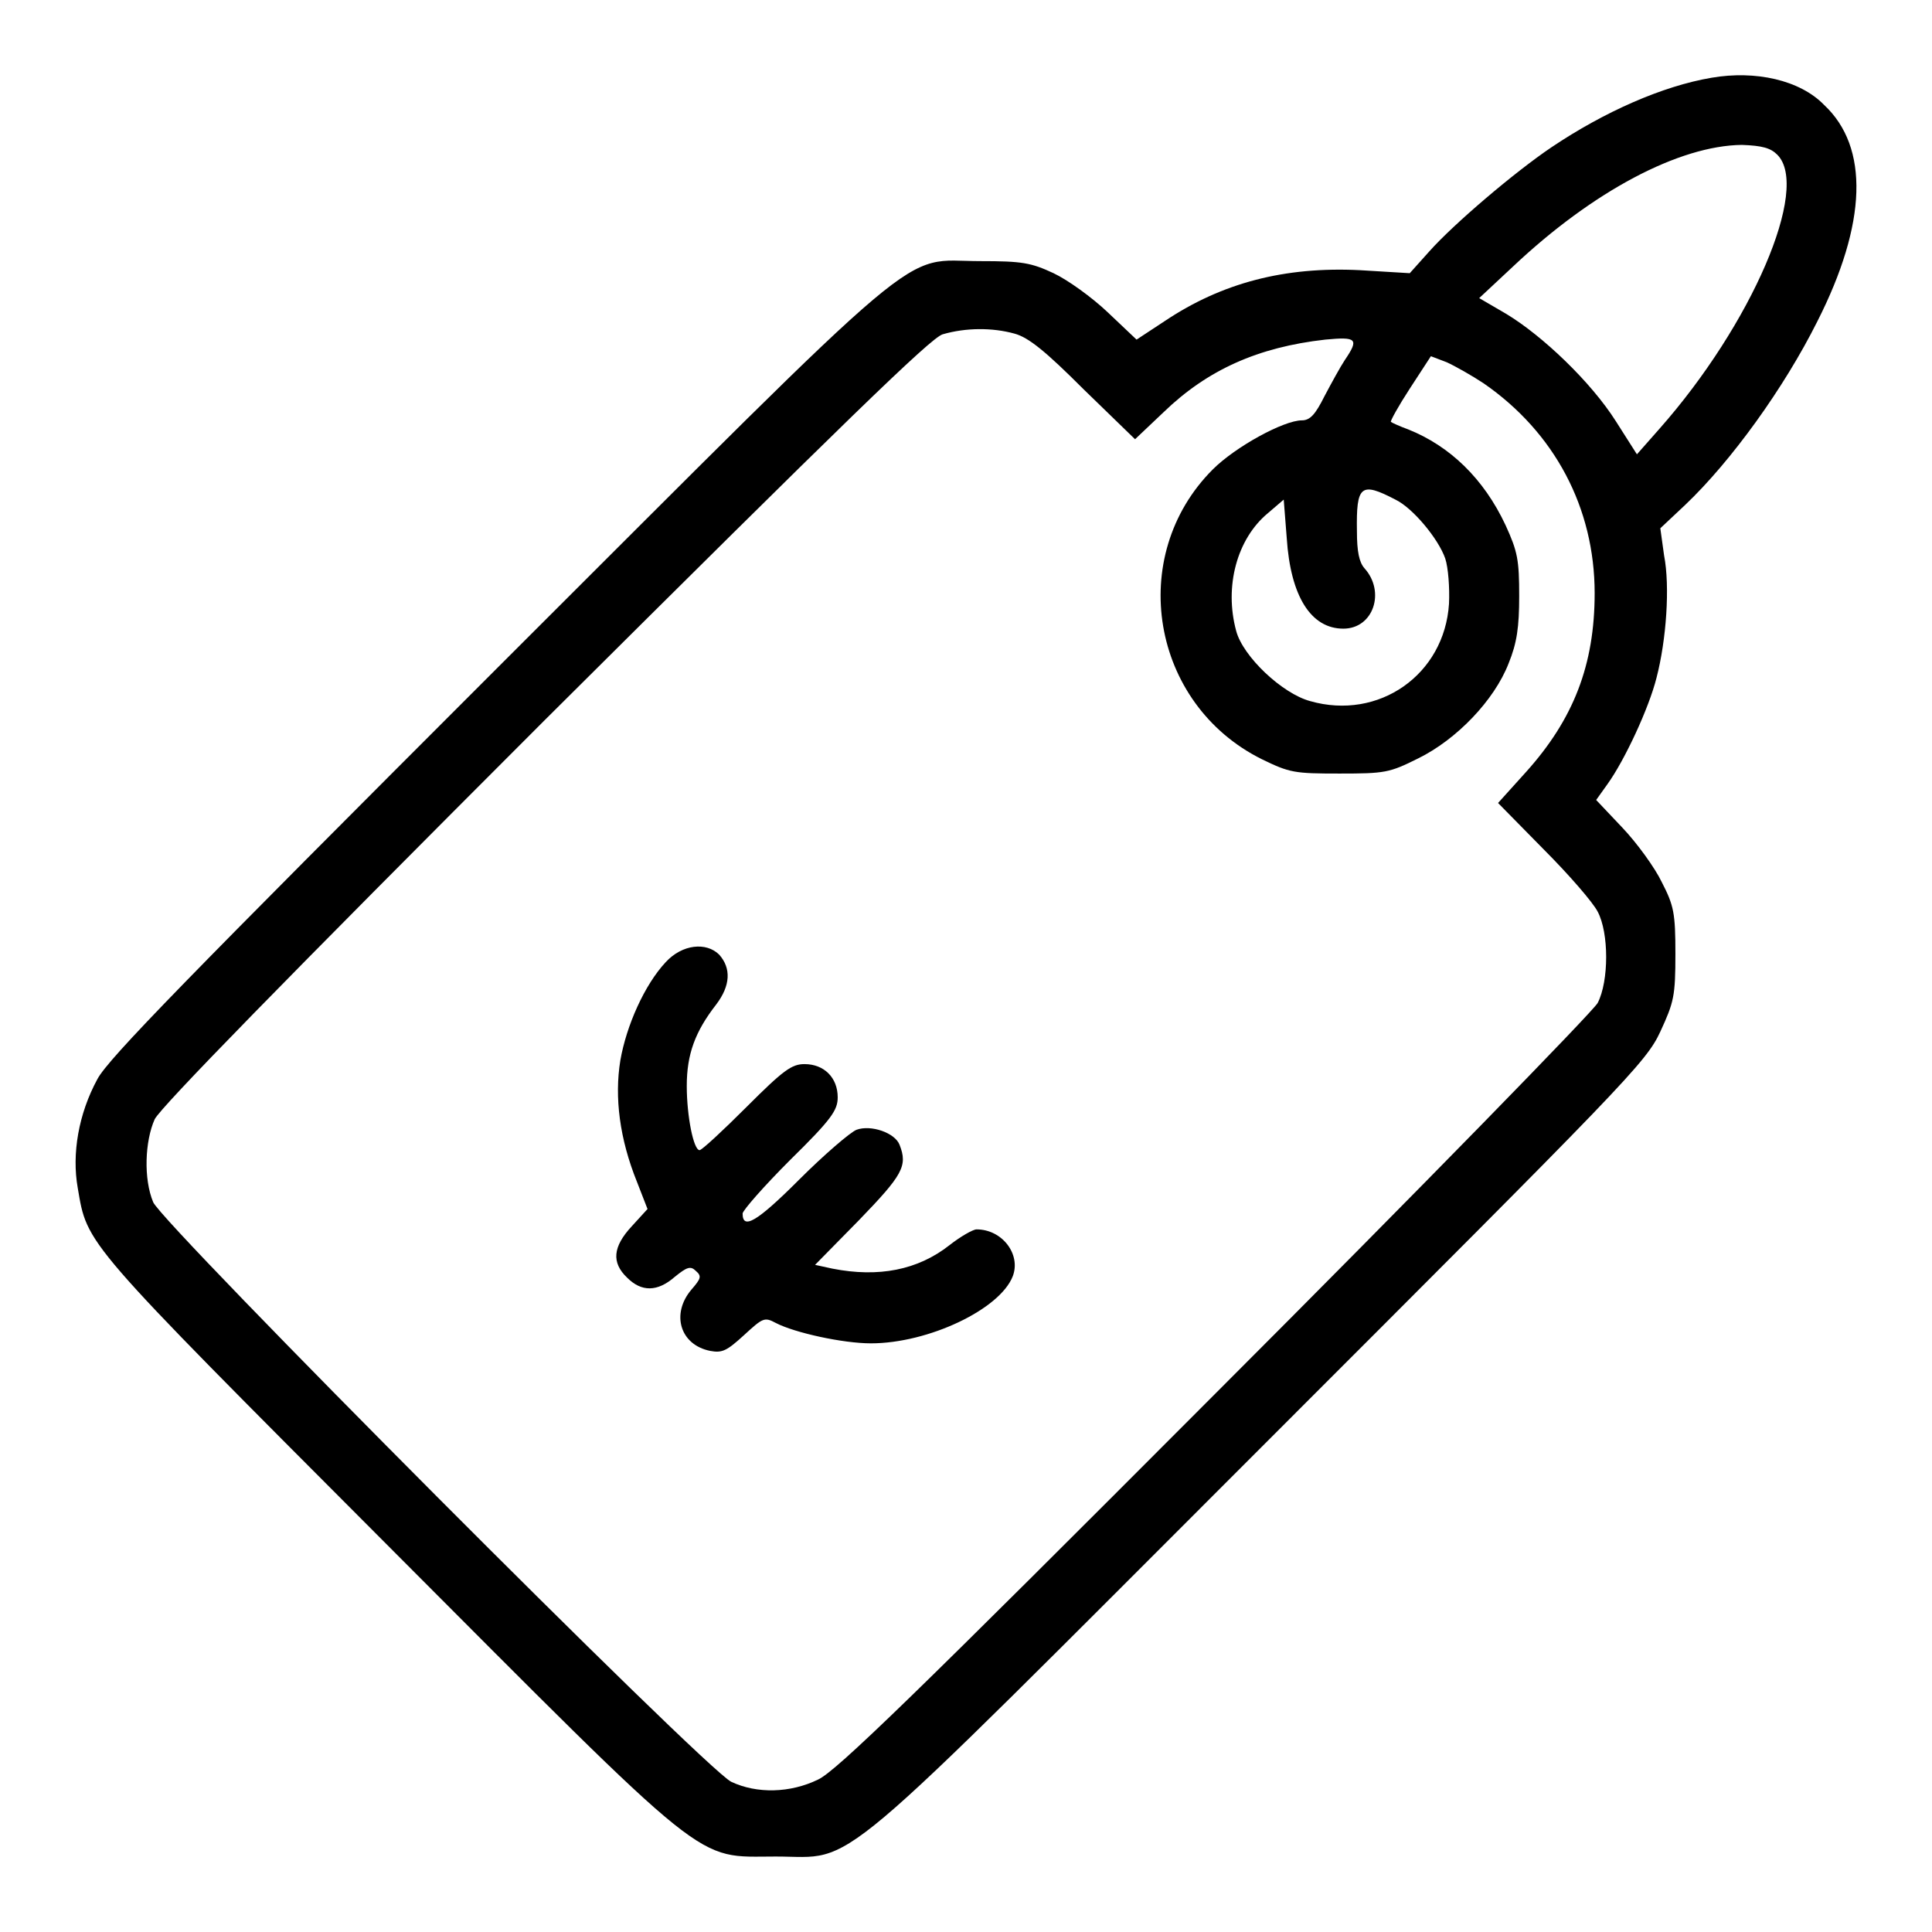
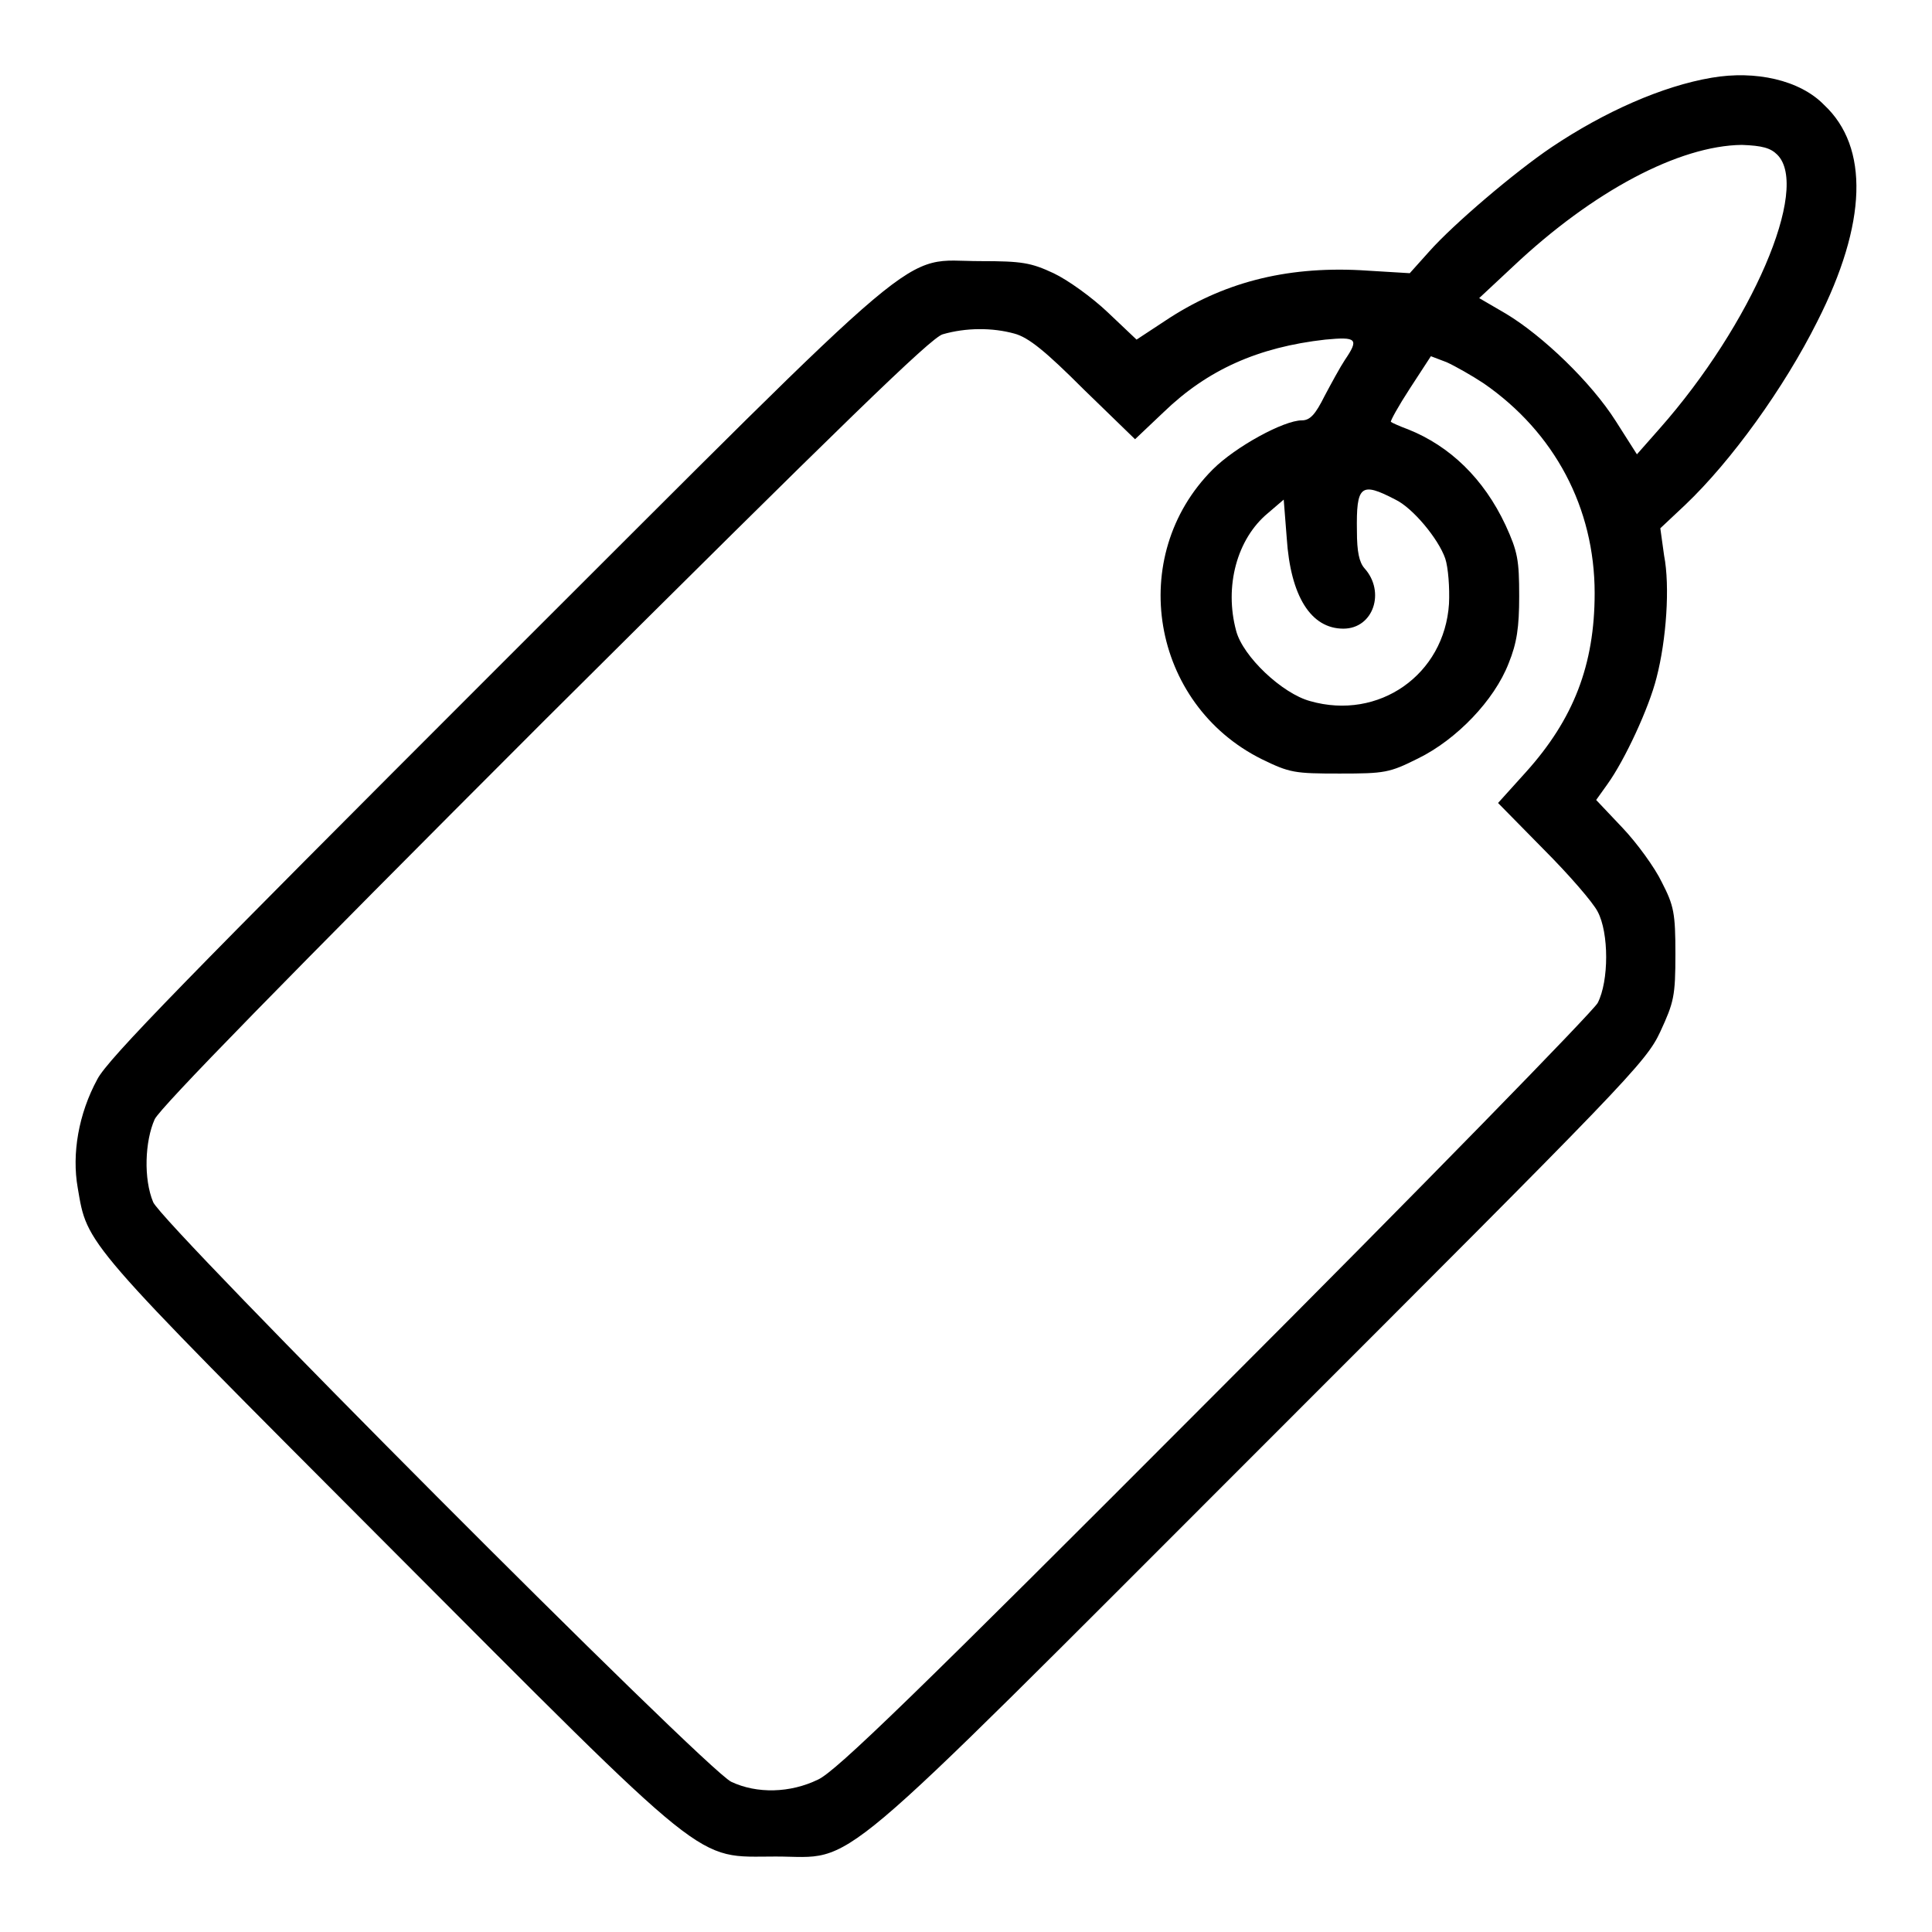
<svg xmlns="http://www.w3.org/2000/svg" version="1.1" x="0px" y="0px" viewBox="0 0 256 256" enable-background="new 0 0 256 256" xml:space="preserve">
  <g>
    <g>
      <g>
        <path fill="#000000" d="M226.8,10.3c-6.5,1.1-14.2,4.5-21.2,9.2c-4.9,3.3-13,10.2-16.2,13.8l-2.6,2.9l-6.6-0.4c-10-0.5-18.3,1.7-25.8,6.7l-3.8,2.5l-3.8-3.6c-2.1-2-5.3-4.3-7.2-5.2c-3-1.4-4.2-1.6-9.7-1.6c-10.9,0-5.7-4.3-64.1,54C25,129.4,14.3,140.3,12.9,143c-2.5,4.6-3.4,9.9-2.6,14.4c1.3,7.6,0.5,6.7,40.8,47.1c43.6,43.7,40.8,41.5,51.7,41.5s6.1,4,64.4-54.3c48.3-48.3,50.9-50.9,52.8-55c1.8-3.9,2-4.7,2-10.3c0-5.4-0.2-6.4-1.8-9.5c-0.9-1.9-3.3-5.2-5.2-7.2l-3.5-3.7l1.5-2.1c2.3-3.2,5.5-10.1,6.5-14.1c1.3-5,1.8-12.1,1-16.2l-0.5-3.6l3.3-3.1c6.1-5.8,13.1-15.5,17.5-24.3c6.6-13,6.9-23.1,0.9-28.7C238.5,10.6,232.6,9.3,226.8,10.3z M235.5,20.5c4.4,4.4-3.4,22.5-15.6,36.3l-3,3.4l-2.8-4.4c-3.3-5.2-9.7-11.3-14.5-14.2l-3.6-2.1l4.5-4.2c10.6-10,22-16,30.3-16.1C233.5,19.3,234.6,19.6,235.5,20.5z M134.4,44.2c1.9,0.5,4.2,2.4,9.2,7.4l6.8,6.6l3.8-3.6c5.8-5.6,12.5-8.6,21.4-9.6c4.2-0.4,4.5-0.1,2.6,2.7c-0.6,0.9-1.8,3.1-2.7,4.8c-1.2,2.4-1.9,3.2-3,3.2c-2.4,0-8.8,3.5-11.8,6.5c-11.5,11.5-8.2,31.1,6.5,38.4c3.7,1.8,4.3,1.9,10.3,1.9c6,0,6.6-0.1,10.4-2c5.1-2.5,10.1-7.7,12-12.6c1.1-2.7,1.4-4.8,1.4-8.9c0-4.8-0.2-5.9-1.8-9.4c-2.9-6.2-7.4-10.5-12.9-12.7c-1.1-0.4-2.2-0.9-2.3-1c-0.1-0.1,1-2.1,2.5-4.4l2.8-4.3l2.1,0.8c1.1,0.5,3.4,1.8,4.9,2.8c9.4,6.5,14.7,16.5,14.7,27.8c0,9.5-2.8,16.7-9.1,23.7l-3.7,4.1l6,6.1c3.4,3.4,6.6,7.1,7.2,8.3c1.5,2.8,1.5,9.2,0,12.1c-0.6,1.1-23.4,24.5-50.7,51.8c-39.7,39.8-50.2,50-52.6,51.1c-3.7,1.8-8.1,1.9-11.5,0.3c-3.4-1.6-75.3-73.8-76.6-76.8c-1.3-3.1-1.1-8.1,0.2-11c0.8-1.6,17-18.2,51.7-52.9c40-39.8,51.1-50.6,52.7-51.1C128,43.4,131.5,43.4,134.4,44.2z M184.9,66.2c2.3,1.1,5.7,5.2,6.6,7.8c0.4,1.2,0.6,3.9,0.5,6c-0.6,9.4-9.3,15.5-18.4,12.9c-3.7-1-8.9-5.9-9.8-9.3c-1.6-5.9,0.1-12.2,4.2-15.6l2.1-1.8l0.4,5.1c0.5,7.7,3.2,12,7.5,12c4,0,5.6-4.9,2.8-8c-0.7-0.8-1-2.2-1-4.9C179.7,64.3,180.3,63.8,184.9,66.2z" />
-         <path fill="#000000" d="M88.2,127.5c-2.8,3-5.2,8.4-6,13c-0.8,4.9-0.1,10.4,2.2,16.1l1.4,3.6l-2.1,2.3c-2.5,2.7-2.7,4.8-0.6,6.8c1.9,1.9,4,1.9,6.3-0.1c1.6-1.3,2.1-1.5,2.8-0.8c0.8,0.7,0.7,1-0.6,2.5c-2.7,3.2-1.5,7.3,2.5,8.1c1.6,0.3,2.2,0,4.5-2.1c2.5-2.3,2.7-2.4,4.2-1.6c2.5,1.3,8.9,2.7,12.6,2.7c7.6,0,17.1-4.5,18.8-8.9c1.1-2.9-1.4-6.2-4.8-6.2c-0.5,0-2.2,1-3.6,2.1c-4.2,3.3-9.4,4.3-15.5,3.1l-2.3-0.5l5.8-5.9c5.8-6,6.5-7.2,5.4-10c-0.6-1.6-3.8-2.7-5.7-2c-0.8,0.3-4.3,3.3-7.6,6.6c-5.6,5.6-7.5,6.7-7.5,4.5c0-0.4,2.8-3.6,6.3-7.1c5.5-5.4,6.3-6.6,6.3-8.3c0-2.6-1.8-4.4-4.4-4.4c-1.7,0-2.8,0.8-7.7,5.7c-3.1,3.1-5.9,5.7-6.2,5.7c-0.8,0-1.7-4.5-1.7-8.5c0-4.2,1.1-7.2,3.9-10.8c1.9-2.5,2-4.8,0.4-6.6C93.6,124.8,90.4,125.1,88.2,127.5z" />
      </g>
    </g>
  </g>
</svg>